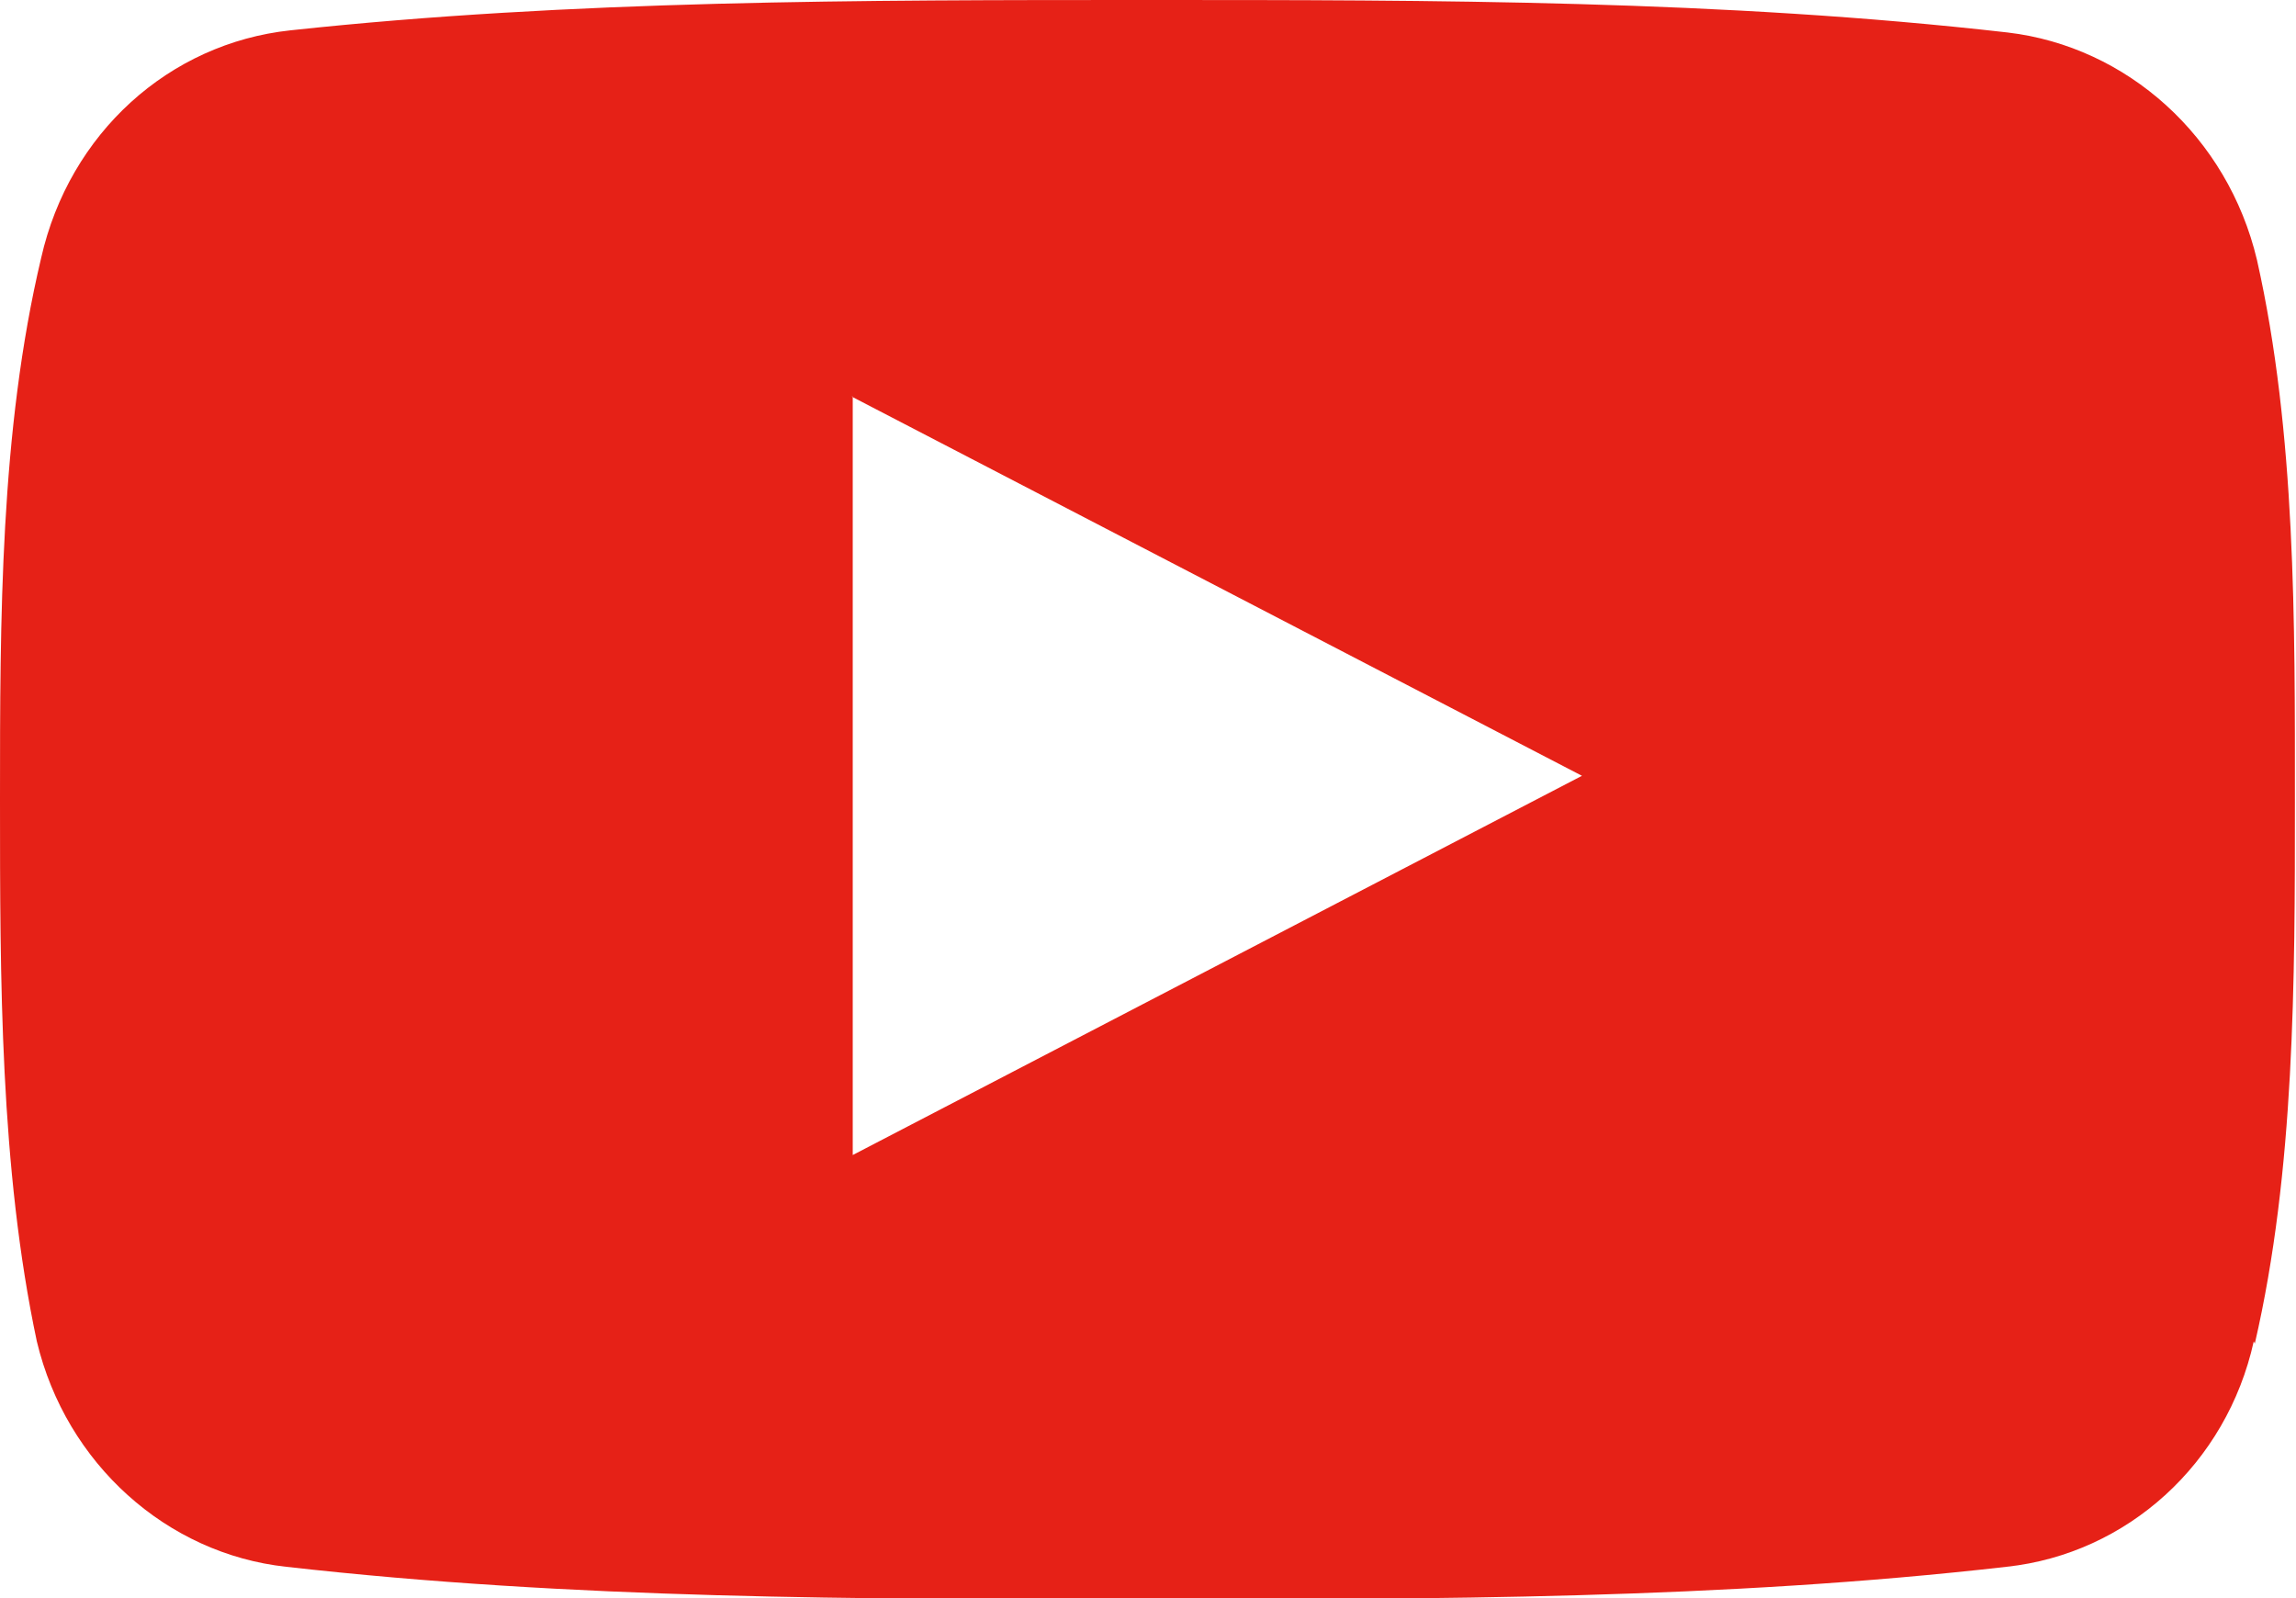
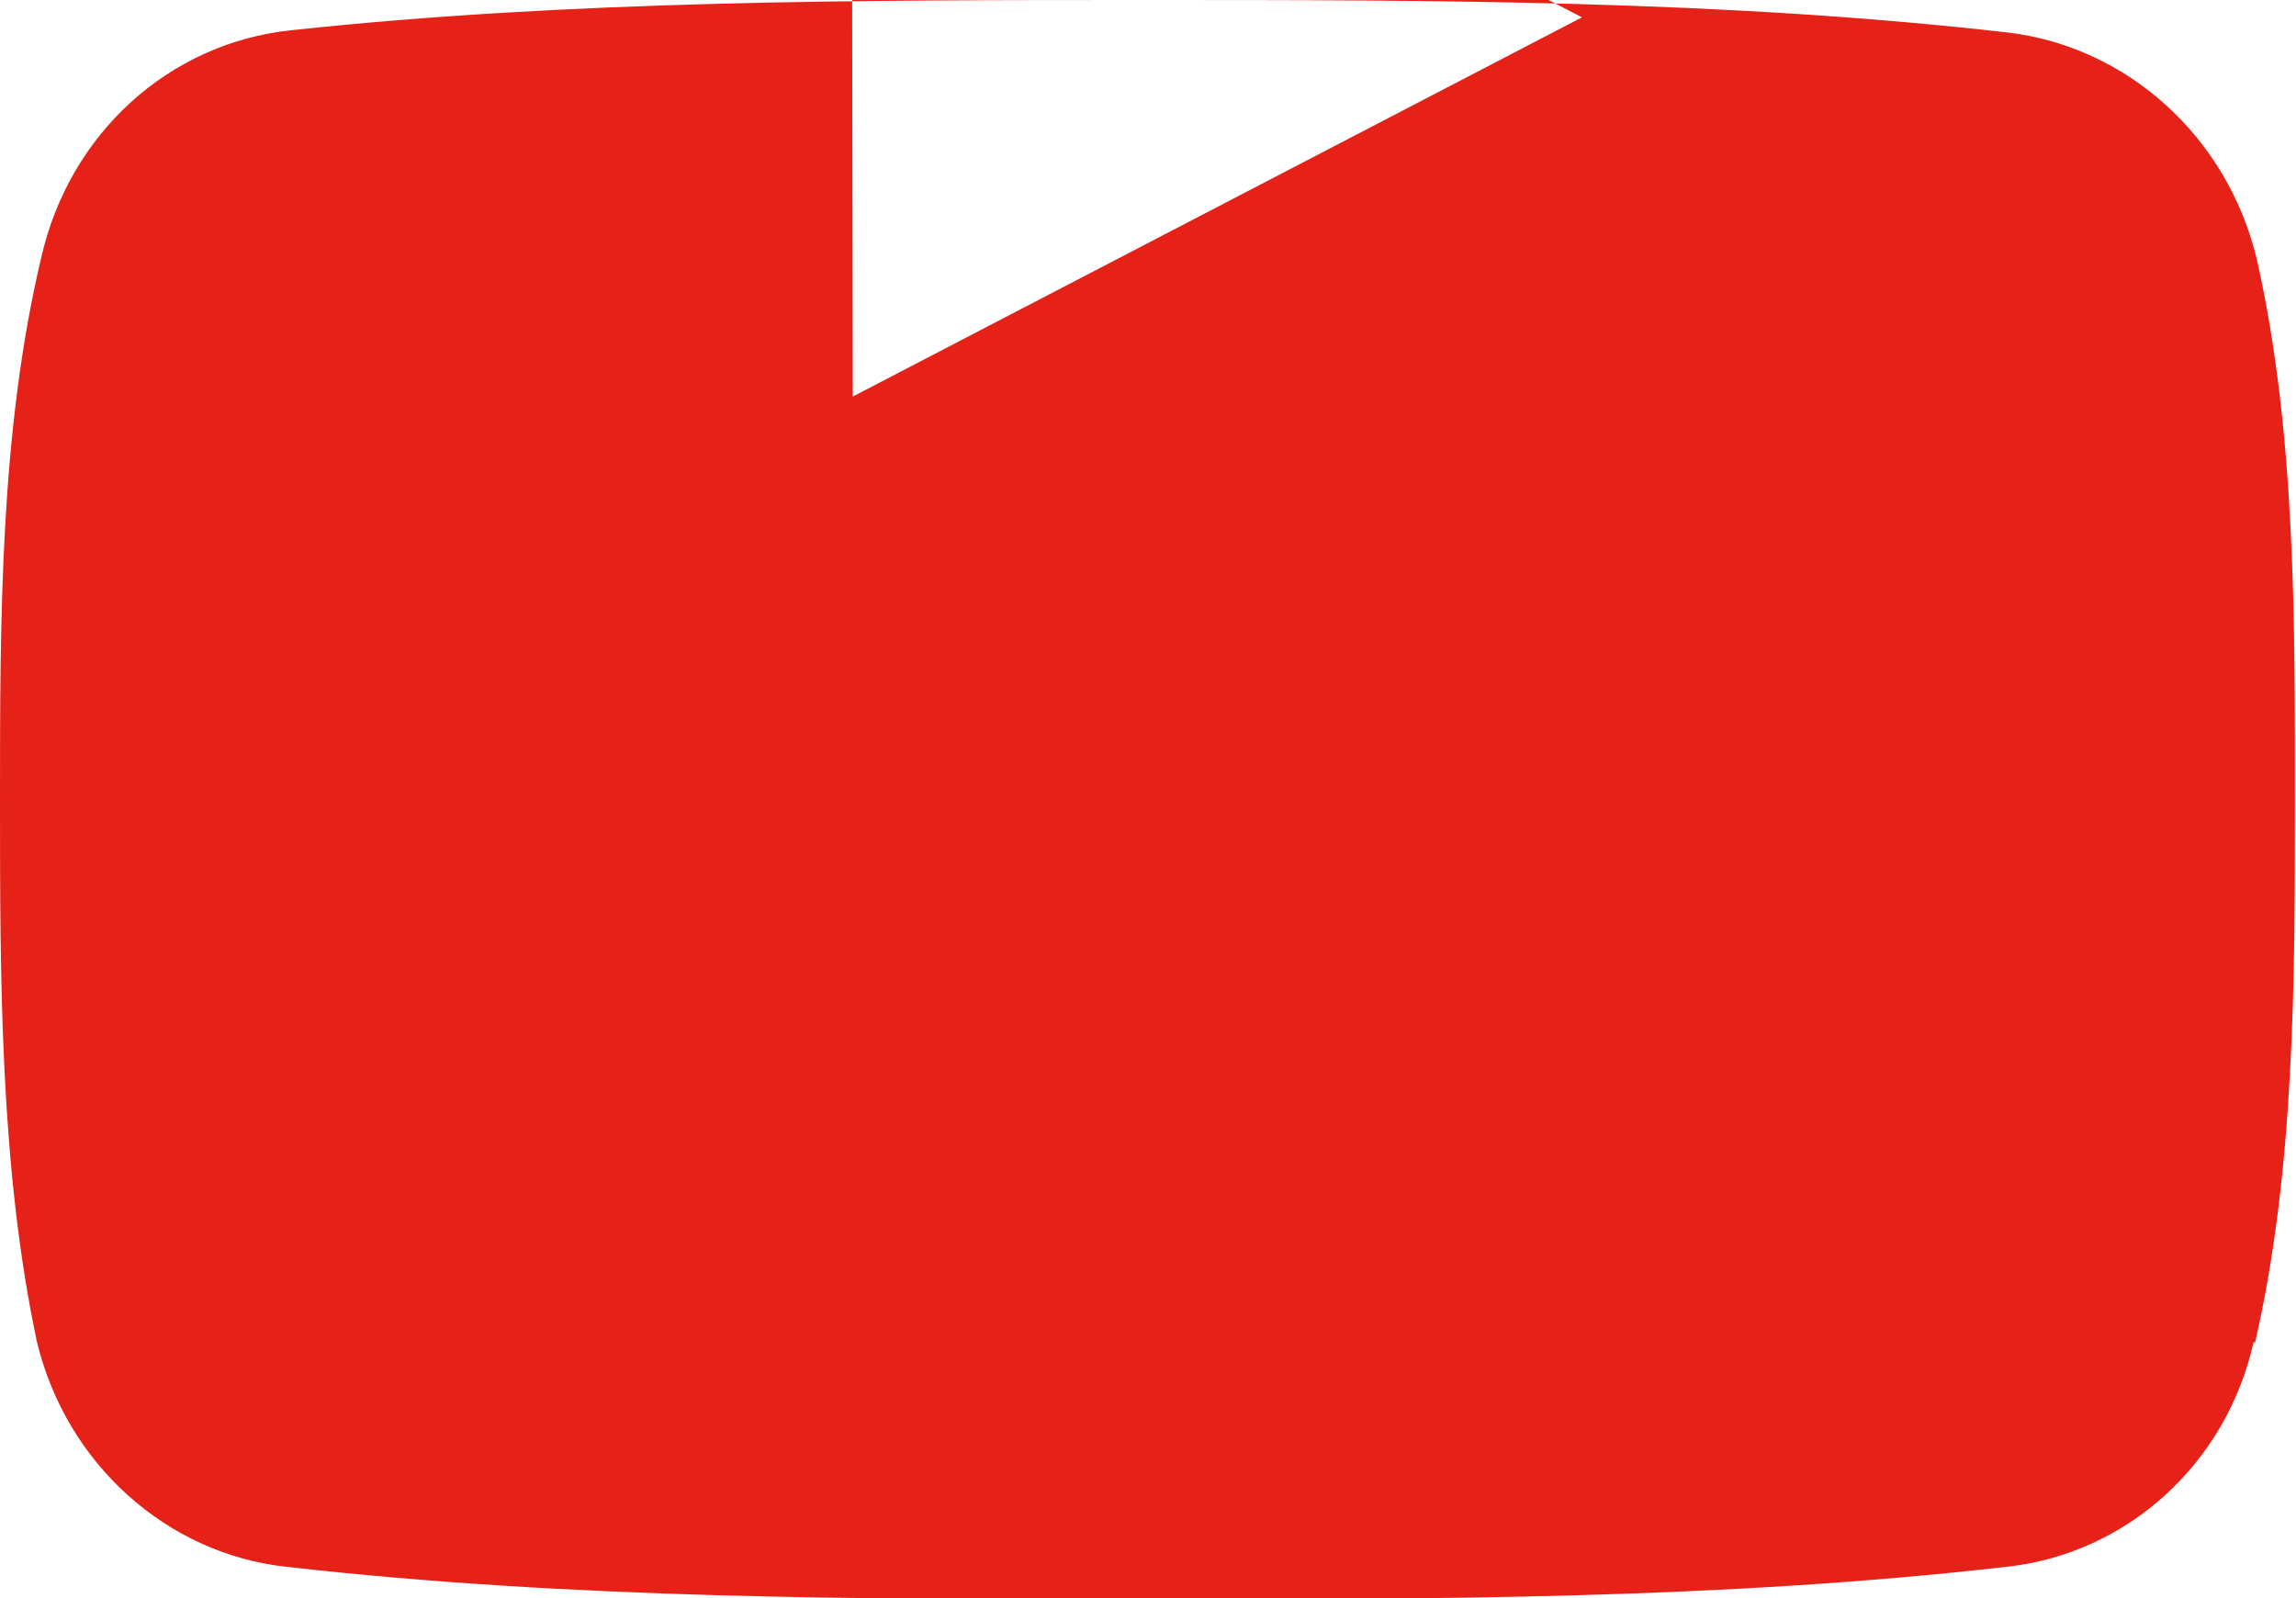
<svg xmlns="http://www.w3.org/2000/svg" preserveAspectRatio="xMidYMid" viewBox="0 0 21.19 14.75">
  <defs>
    <style>
            .cls-1 {
                fill: #e62117;
                fill-rule: evenodd;
            }
        </style>
  </defs>
-   <path d="M20.8 12.38c-.25 1.13-1.17 1.96-2.28 2.08-2.62.3-5.28.3-7.93.3-2.66 0-5.3 0-7.95-.3-1.1-.12-2.03-.95-2.3-2.08C0 10.78 0 9.03 0 7.38c0-1.66 0-3.4.38-5C.64 1.23 1.56.4 2.68.28 5.28 0 7.94 0 10.6 0c2.64 0 5.3 0 7.93.3 1.1.13 2.03.96 2.3 2.1.36 1.6.35 3.34.35 5 0 1.65 0 3.4-.37 5zM7.87 3.66v7l6.73-3.5-6.74-3.5z" class="cls-1" />
+   <path d="M20.8 12.38c-.25 1.13-1.17 1.96-2.28 2.08-2.62.3-5.28.3-7.93.3-2.66 0-5.3 0-7.95-.3-1.1-.12-2.03-.95-2.3-2.08C0 10.78 0 9.03 0 7.38c0-1.66 0-3.4.38-5C.64 1.23 1.56.4 2.68.28 5.28 0 7.94 0 10.6 0c2.64 0 5.3 0 7.93.3 1.1.13 2.03.96 2.3 2.1.36 1.6.35 3.34.35 5 0 1.65 0 3.4-.37 5zM7.87 3.66l6.73-3.5-6.74-3.5z" class="cls-1" />
</svg>